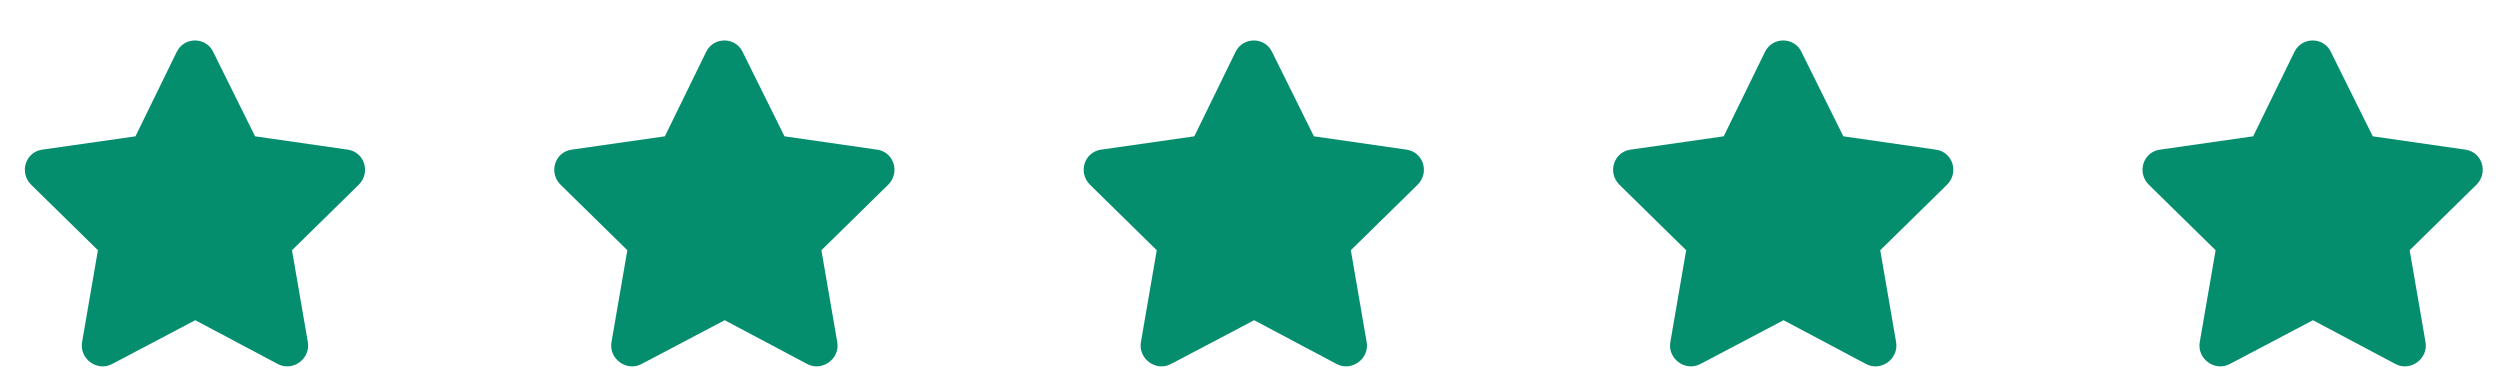
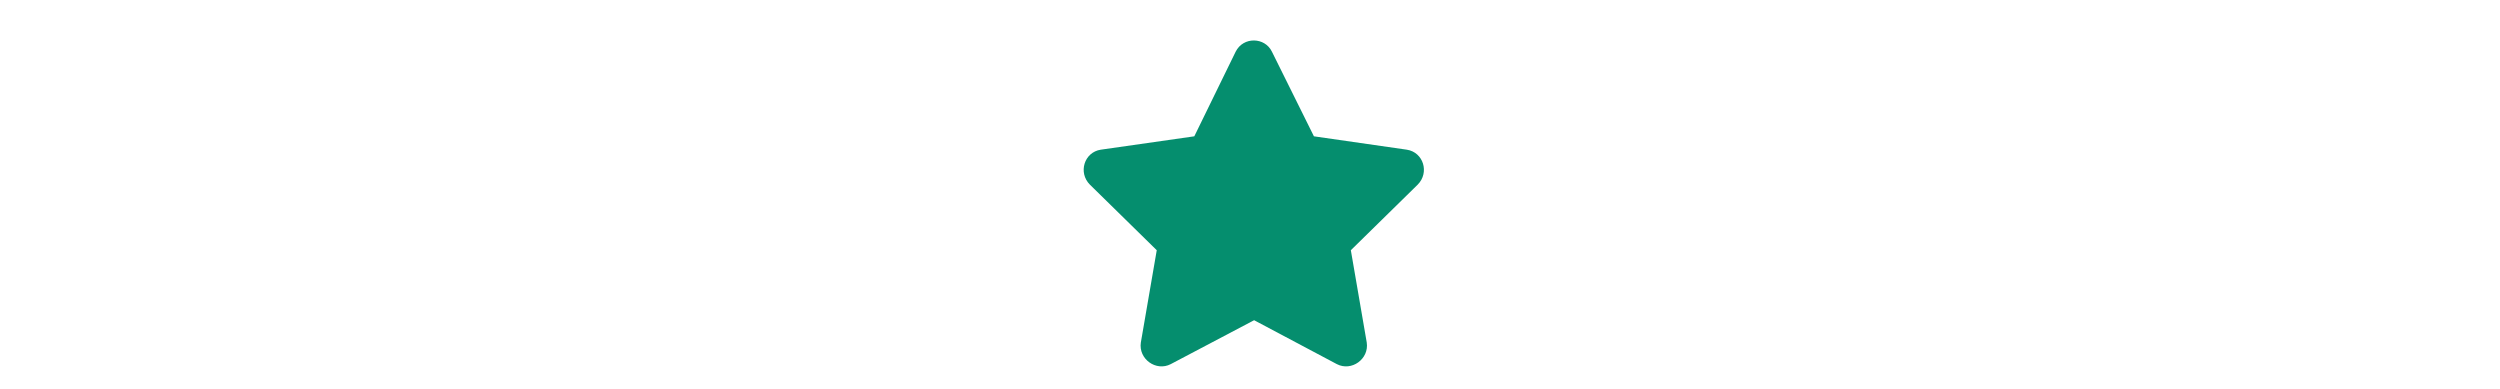
<svg xmlns="http://www.w3.org/2000/svg" width="167" height="26" viewBox="0 0 167 26" fill="none">
-   <path d="M11.812 3.453C12.322 2.433 13.767 2.475 14.234 3.453L17.04 9.106L23.246 9.999C24.351 10.169 24.776 11.529 23.968 12.337L19.505 16.715L20.568 22.878C20.738 23.983 19.548 24.833 18.57 24.323L13.044 21.39L7.476 24.323C6.498 24.833 5.308 23.983 5.478 22.878L6.541 16.715L2.078 12.337C1.27 11.529 1.695 10.169 2.8 9.999L9.049 9.106L11.812 3.453Z" fill="#058E6E" />
-   <path d="M47.177 3.453C47.687 2.433 49.132 2.475 49.6 3.453L52.405 9.106L58.611 9.999C59.716 10.169 60.141 11.529 59.334 12.337L54.87 16.715L55.933 22.878C56.103 23.983 54.913 24.833 53.935 24.323L48.409 21.39L42.841 24.323C41.864 24.833 40.673 23.983 40.843 22.878L41.906 16.715L37.443 12.337C36.635 11.529 37.06 10.169 38.165 9.999L44.414 9.106L47.177 3.453Z" fill="#058E6E" />
  <path d="M82.542 3.453C83.052 2.433 84.497 2.475 84.965 3.453L87.77 9.106L93.976 9.999C95.082 10.169 95.507 11.529 94.699 12.337L90.236 16.715L91.298 22.878C91.468 23.983 90.278 24.833 89.301 24.323L83.775 21.39L78.207 24.323C77.229 24.833 76.039 23.983 76.209 22.878L77.271 16.715L72.808 12.337C72.001 11.529 72.426 10.169 73.531 9.999L79.779 9.106L82.542 3.453Z" fill="#058E6E" />
-   <path d="M117.907 3.453C118.417 2.433 119.862 2.475 120.33 3.453L123.135 9.106L129.341 9.999C130.447 10.169 130.872 11.529 130.064 12.337L125.601 16.715L126.664 22.878C126.834 23.983 125.643 24.833 124.666 24.323L119.14 21.39L113.572 24.323C112.594 24.833 111.404 23.983 111.574 22.878L112.636 16.715L108.173 12.337C107.366 11.529 107.791 10.169 108.896 9.999L115.144 9.106L117.907 3.453Z" fill="#058E6E" />
-   <path d="M153.273 3.453C153.783 2.433 155.228 2.475 155.695 3.453L158.501 9.106L164.707 9.999C165.812 10.169 166.237 11.529 165.429 12.337L160.966 16.715L162.029 22.878C162.199 23.983 161.009 24.833 160.031 24.323L154.505 21.39L148.937 24.323C147.959 24.833 146.769 23.983 146.939 22.878L148.002 16.715L143.539 12.337C142.731 11.529 143.156 10.169 144.261 9.999L150.51 9.106L153.273 3.453Z" fill="#058E6E" />
</svg>